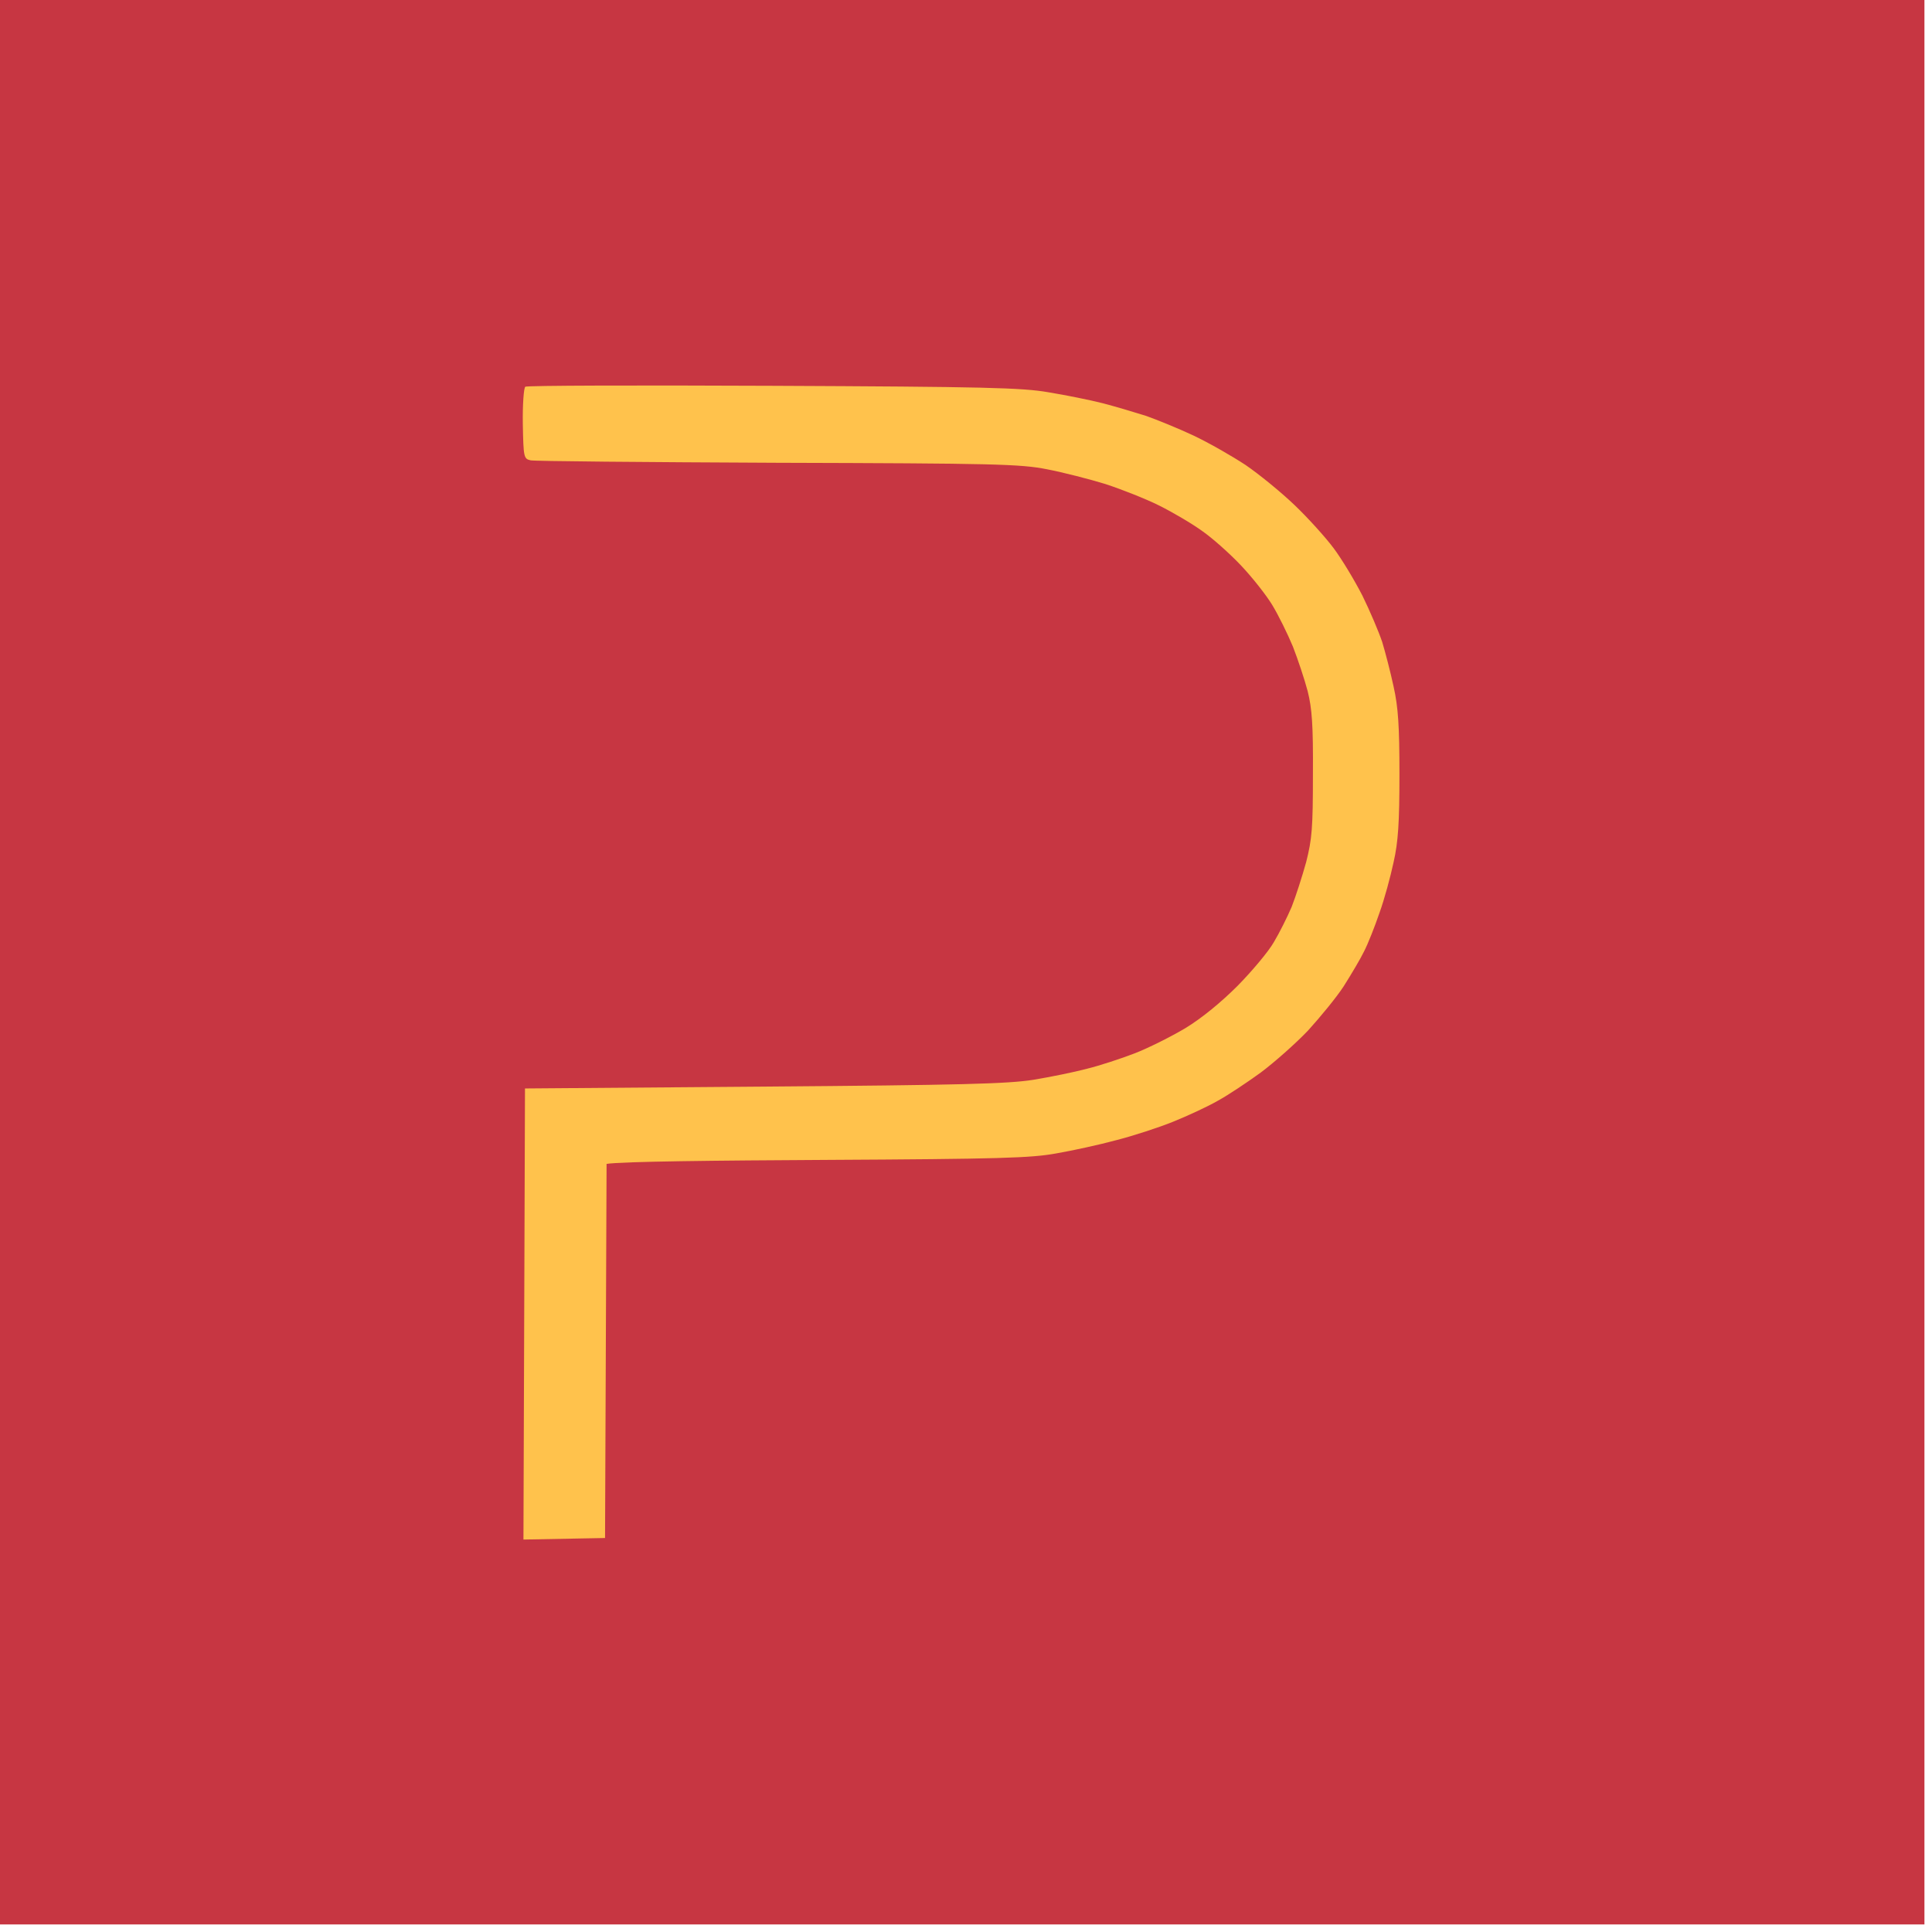
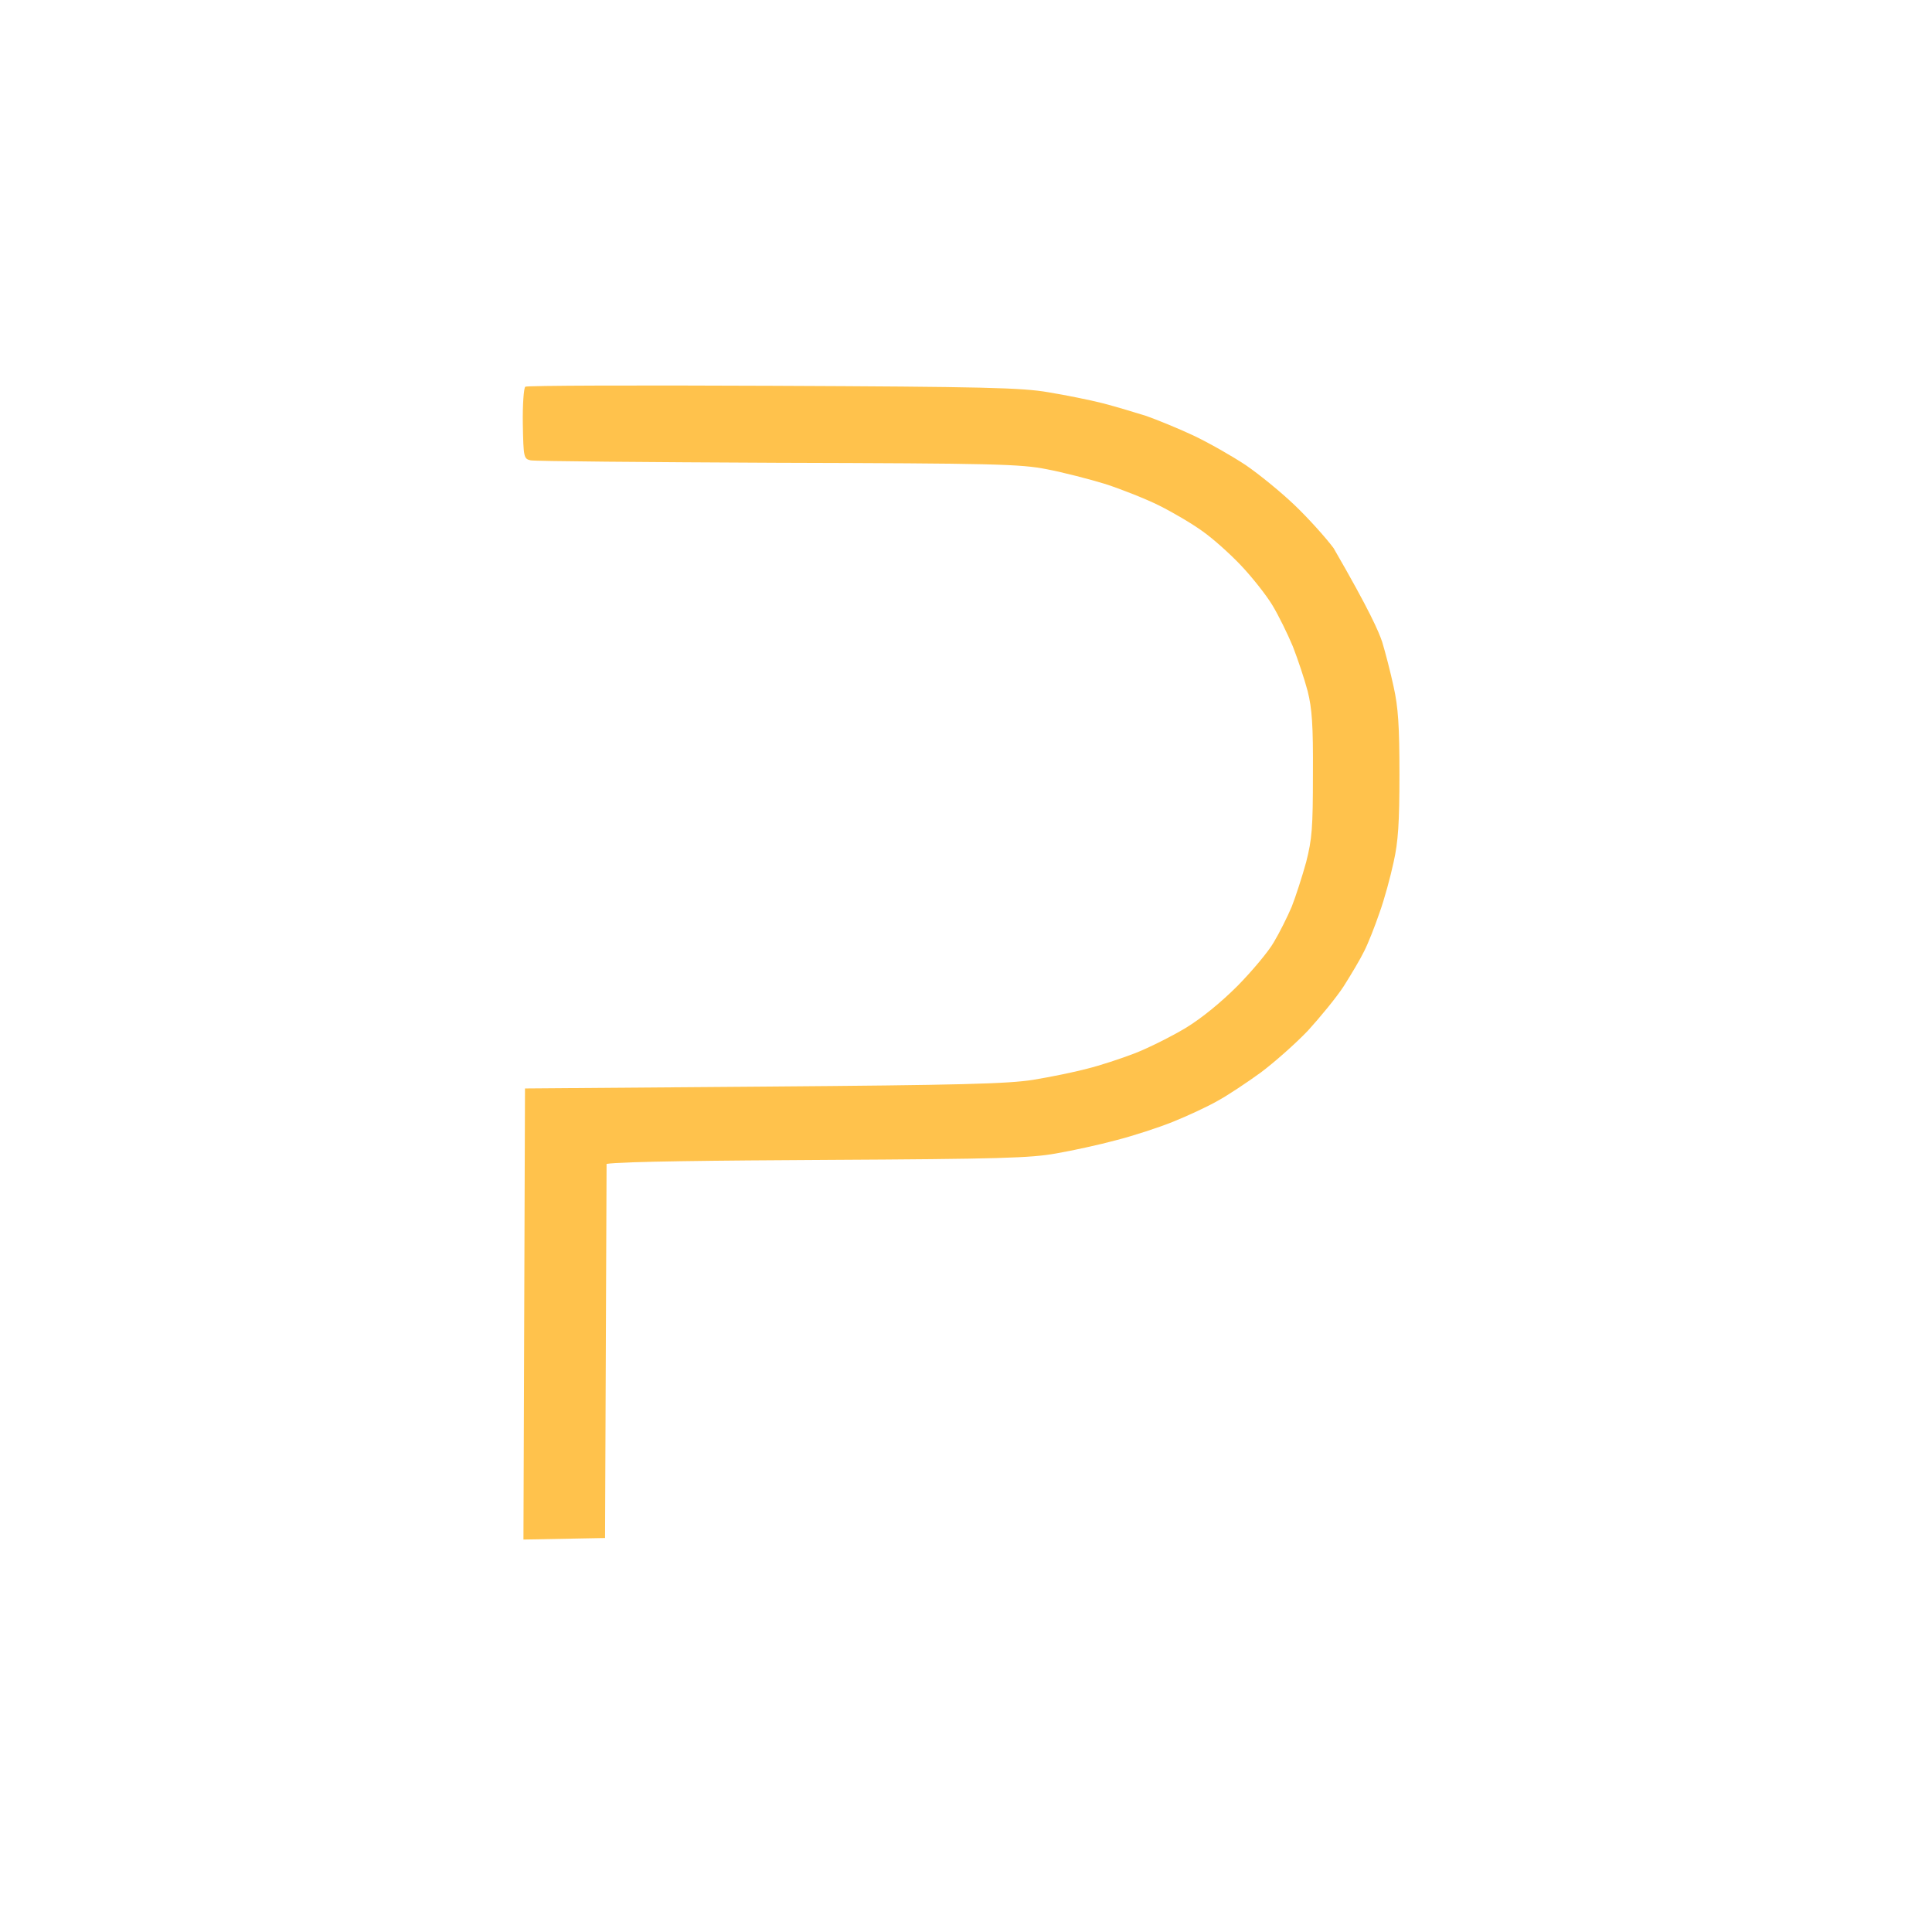
<svg xmlns="http://www.w3.org/2000/svg" width="199" height="199" viewBox="0 0 199 199" fill="none">
-   <path d="M0 198.221V99.111V0H198.221V198.221H0Z" fill="#C73642" />
-   <path d="M53.852 43.672C53.821 41.674 53.948 39.961 54.106 39.834C54.265 39.708 65.714 39.676 79.605 39.739C101.362 39.834 105.263 39.929 107.991 40.405C109.735 40.691 112.272 41.198 113.636 41.547C114.968 41.896 116.966 42.498 118.076 42.847C119.154 43.228 121.343 44.116 122.897 44.845C124.451 45.575 126.893 46.97 128.288 47.89C129.684 48.842 131.936 50.681 133.331 52.013C134.695 53.313 136.503 55.312 137.359 56.453C138.215 57.595 139.547 59.815 140.34 61.369C141.102 62.923 142.021 65.08 142.37 66.126C142.687 67.173 143.226 69.234 143.544 70.725C144.019 72.85 144.146 74.785 144.146 79.764C144.146 84.712 144.019 86.71 143.544 88.803C143.226 90.293 142.592 92.641 142.085 94.036C141.609 95.431 140.911 97.207 140.499 98C140.118 98.793 139.167 100.379 138.406 101.584C137.645 102.758 135.964 104.787 134.727 106.151C133.458 107.483 131.27 109.418 129.874 110.464C128.479 111.479 126.481 112.811 125.434 113.382C124.388 113.985 122.326 114.936 120.835 115.539C119.345 116.142 116.712 116.998 114.968 117.442C113.224 117.918 110.433 118.52 108.784 118.806C106.183 119.281 102.916 119.376 85.156 119.472C73.833 119.535 64.065 119.63 62.479 119.884L62.321 158.418L53.916 158.577L54.075 112.114L78.654 111.923C98.984 111.765 103.773 111.638 106.405 111.226C108.149 110.94 110.655 110.433 111.955 110.084C113.255 109.767 115.475 109.037 116.871 108.498C118.266 107.959 120.613 106.785 122.104 105.897C123.817 104.851 125.783 103.233 127.496 101.521C128.986 99.998 130.667 98 131.206 97.049C131.777 96.097 132.602 94.448 133.046 93.402C133.458 92.355 134.124 90.293 134.536 88.803C135.139 86.424 135.234 85.314 135.234 79.764C135.266 74.69 135.139 72.977 134.695 71.201C134.378 69.996 133.68 67.903 133.173 66.602C132.634 65.302 131.682 63.367 131.048 62.321C130.413 61.274 128.955 59.434 127.813 58.229C126.671 57.024 124.895 55.438 123.848 54.709C122.802 53.948 120.804 52.774 119.408 52.077C118.013 51.379 115.507 50.396 113.858 49.856C112.209 49.349 109.481 48.651 107.832 48.334C105.105 47.795 102.44 47.731 80.081 47.668C66.475 47.605 55.026 47.51 54.645 47.414C53.948 47.256 53.916 47.097 53.852 43.672Z" fill="#FFC24C" />
+   <path d="M53.852 43.672C53.821 41.674 53.948 39.961 54.106 39.834C54.265 39.708 65.714 39.676 79.605 39.739C101.362 39.834 105.263 39.929 107.991 40.405C109.735 40.691 112.272 41.198 113.636 41.547C114.968 41.896 116.966 42.498 118.076 42.847C119.154 43.228 121.343 44.116 122.897 44.845C124.451 45.575 126.893 46.97 128.288 47.89C129.684 48.842 131.936 50.681 133.331 52.013C134.695 53.313 136.503 55.312 137.359 56.453C141.102 62.923 142.021 65.08 142.37 66.126C142.687 67.173 143.226 69.234 143.544 70.725C144.019 72.85 144.146 74.785 144.146 79.764C144.146 84.712 144.019 86.71 143.544 88.803C143.226 90.293 142.592 92.641 142.085 94.036C141.609 95.431 140.911 97.207 140.499 98C140.118 98.793 139.167 100.379 138.406 101.584C137.645 102.758 135.964 104.787 134.727 106.151C133.458 107.483 131.27 109.418 129.874 110.464C128.479 111.479 126.481 112.811 125.434 113.382C124.388 113.985 122.326 114.936 120.835 115.539C119.345 116.142 116.712 116.998 114.968 117.442C113.224 117.918 110.433 118.52 108.784 118.806C106.183 119.281 102.916 119.376 85.156 119.472C73.833 119.535 64.065 119.63 62.479 119.884L62.321 158.418L53.916 158.577L54.075 112.114L78.654 111.923C98.984 111.765 103.773 111.638 106.405 111.226C108.149 110.94 110.655 110.433 111.955 110.084C113.255 109.767 115.475 109.037 116.871 108.498C118.266 107.959 120.613 106.785 122.104 105.897C123.817 104.851 125.783 103.233 127.496 101.521C128.986 99.998 130.667 98 131.206 97.049C131.777 96.097 132.602 94.448 133.046 93.402C133.458 92.355 134.124 90.293 134.536 88.803C135.139 86.424 135.234 85.314 135.234 79.764C135.266 74.69 135.139 72.977 134.695 71.201C134.378 69.996 133.68 67.903 133.173 66.602C132.634 65.302 131.682 63.367 131.048 62.321C130.413 61.274 128.955 59.434 127.813 58.229C126.671 57.024 124.895 55.438 123.848 54.709C122.802 53.948 120.804 52.774 119.408 52.077C118.013 51.379 115.507 50.396 113.858 49.856C112.209 49.349 109.481 48.651 107.832 48.334C105.105 47.795 102.44 47.731 80.081 47.668C66.475 47.605 55.026 47.51 54.645 47.414C53.948 47.256 53.916 47.097 53.852 43.672Z" fill="#FFC24C" />
</svg>